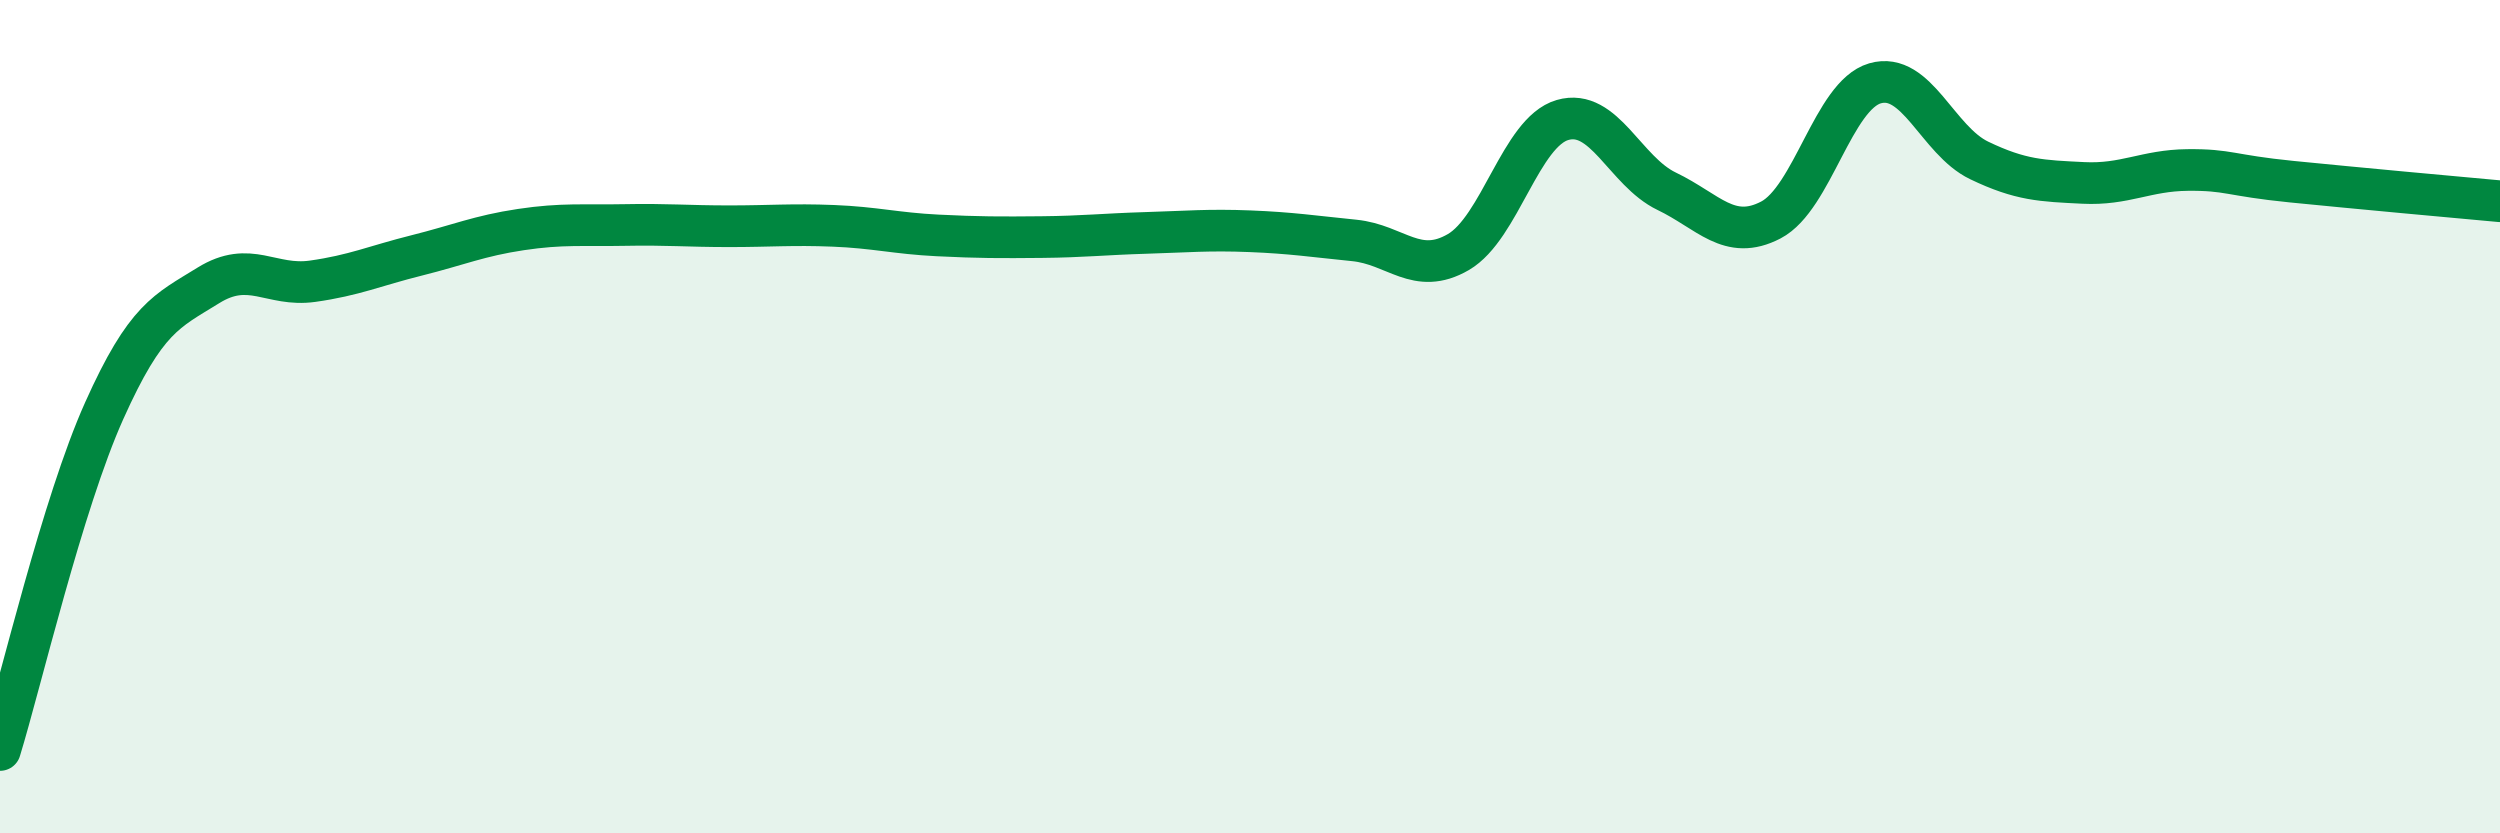
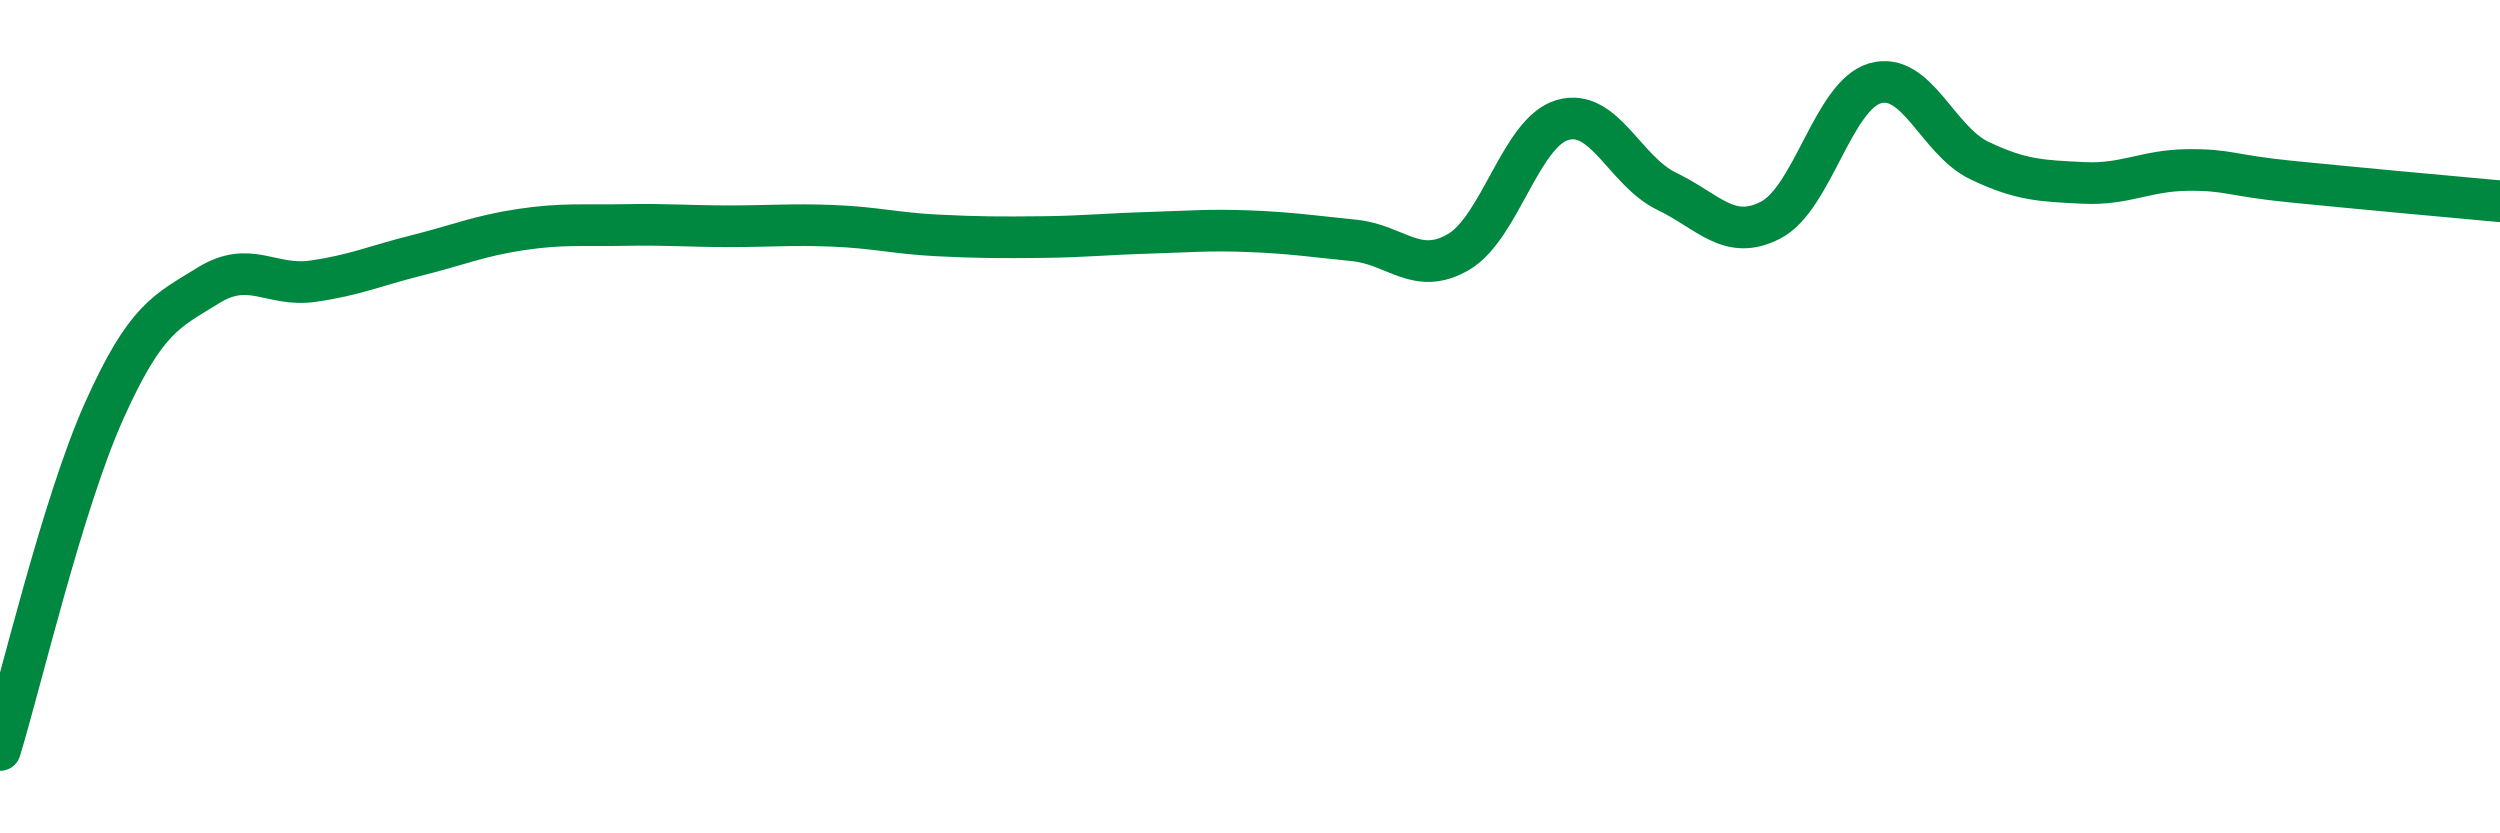
<svg xmlns="http://www.w3.org/2000/svg" width="60" height="20" viewBox="0 0 60 20">
-   <path d="M 0,18 C 0.5,16.37 1.5,12.09 2.5,9.86 C 3.5,7.63 4,7.47 5,6.85 C 6,6.23 6.5,6.89 7.5,6.75 C 8.5,6.61 9,6.38 10,6.13 C 11,5.88 11.5,5.66 12.5,5.51 C 13.5,5.36 14,5.42 15,5.4 C 16,5.38 16.5,5.43 17.5,5.43 C 18.5,5.43 19,5.38 20,5.42 C 21,5.46 21.5,5.6 22.5,5.65 C 23.5,5.7 24,5.7 25,5.69 C 26,5.68 26.5,5.62 27.5,5.59 C 28.5,5.56 29,5.51 30,5.55 C 31,5.59 31.5,5.67 32.5,5.77 C 33.5,5.87 34,6.63 35,6.05 C 36,5.47 36.5,3.17 37.5,2.88 C 38.5,2.59 39,4.11 40,4.59 C 41,5.07 41.5,5.8 42.5,5.28 C 43.5,4.76 44,2.29 45,2 C 46,1.71 46.5,3.37 47.5,3.85 C 48.5,4.33 49,4.34 50,4.39 C 51,4.44 51.5,4.09 52.5,4.08 C 53.5,4.07 53.5,4.21 55,4.36 C 56.5,4.51 59,4.74 60,4.83L60 20L0 20Z" fill="#008740" opacity="0.1" stroke-linecap="round" stroke-linejoin="round" />
  <path d="M 0,18 C 0.5,16.37 1.5,12.09 2.5,9.86 C 3.5,7.63 4,7.47 5,6.85 C 6,6.23 6.5,6.89 7.5,6.75 C 8.5,6.61 9,6.38 10,6.13 C 11,5.88 11.5,5.66 12.5,5.51 C 13.5,5.36 14,5.42 15,5.4 C 16,5.38 16.5,5.43 17.5,5.43 C 18.5,5.43 19,5.38 20,5.42 C 21,5.46 21.5,5.6 22.5,5.65 C 23.5,5.7 24,5.7 25,5.69 C 26,5.68 26.5,5.62 27.5,5.59 C 28.5,5.56 29,5.51 30,5.55 C 31,5.59 31.5,5.67 32.5,5.77 C 33.5,5.87 34,6.63 35,6.05 C 36,5.47 36.5,3.17 37.5,2.88 C 38.5,2.59 39,4.11 40,4.59 C 41,5.07 41.5,5.8 42.5,5.28 C 43.5,4.76 44,2.29 45,2 C 46,1.71 46.5,3.37 47.5,3.85 C 48.5,4.33 49,4.34 50,4.39 C 51,4.44 51.5,4.09 52.5,4.08 C 53.5,4.07 53.5,4.21 55,4.36 C 56.5,4.51 59,4.74 60,4.83" stroke="#008740" stroke-width="1" fill="none" stroke-linecap="round" stroke-linejoin="round" />
</svg>